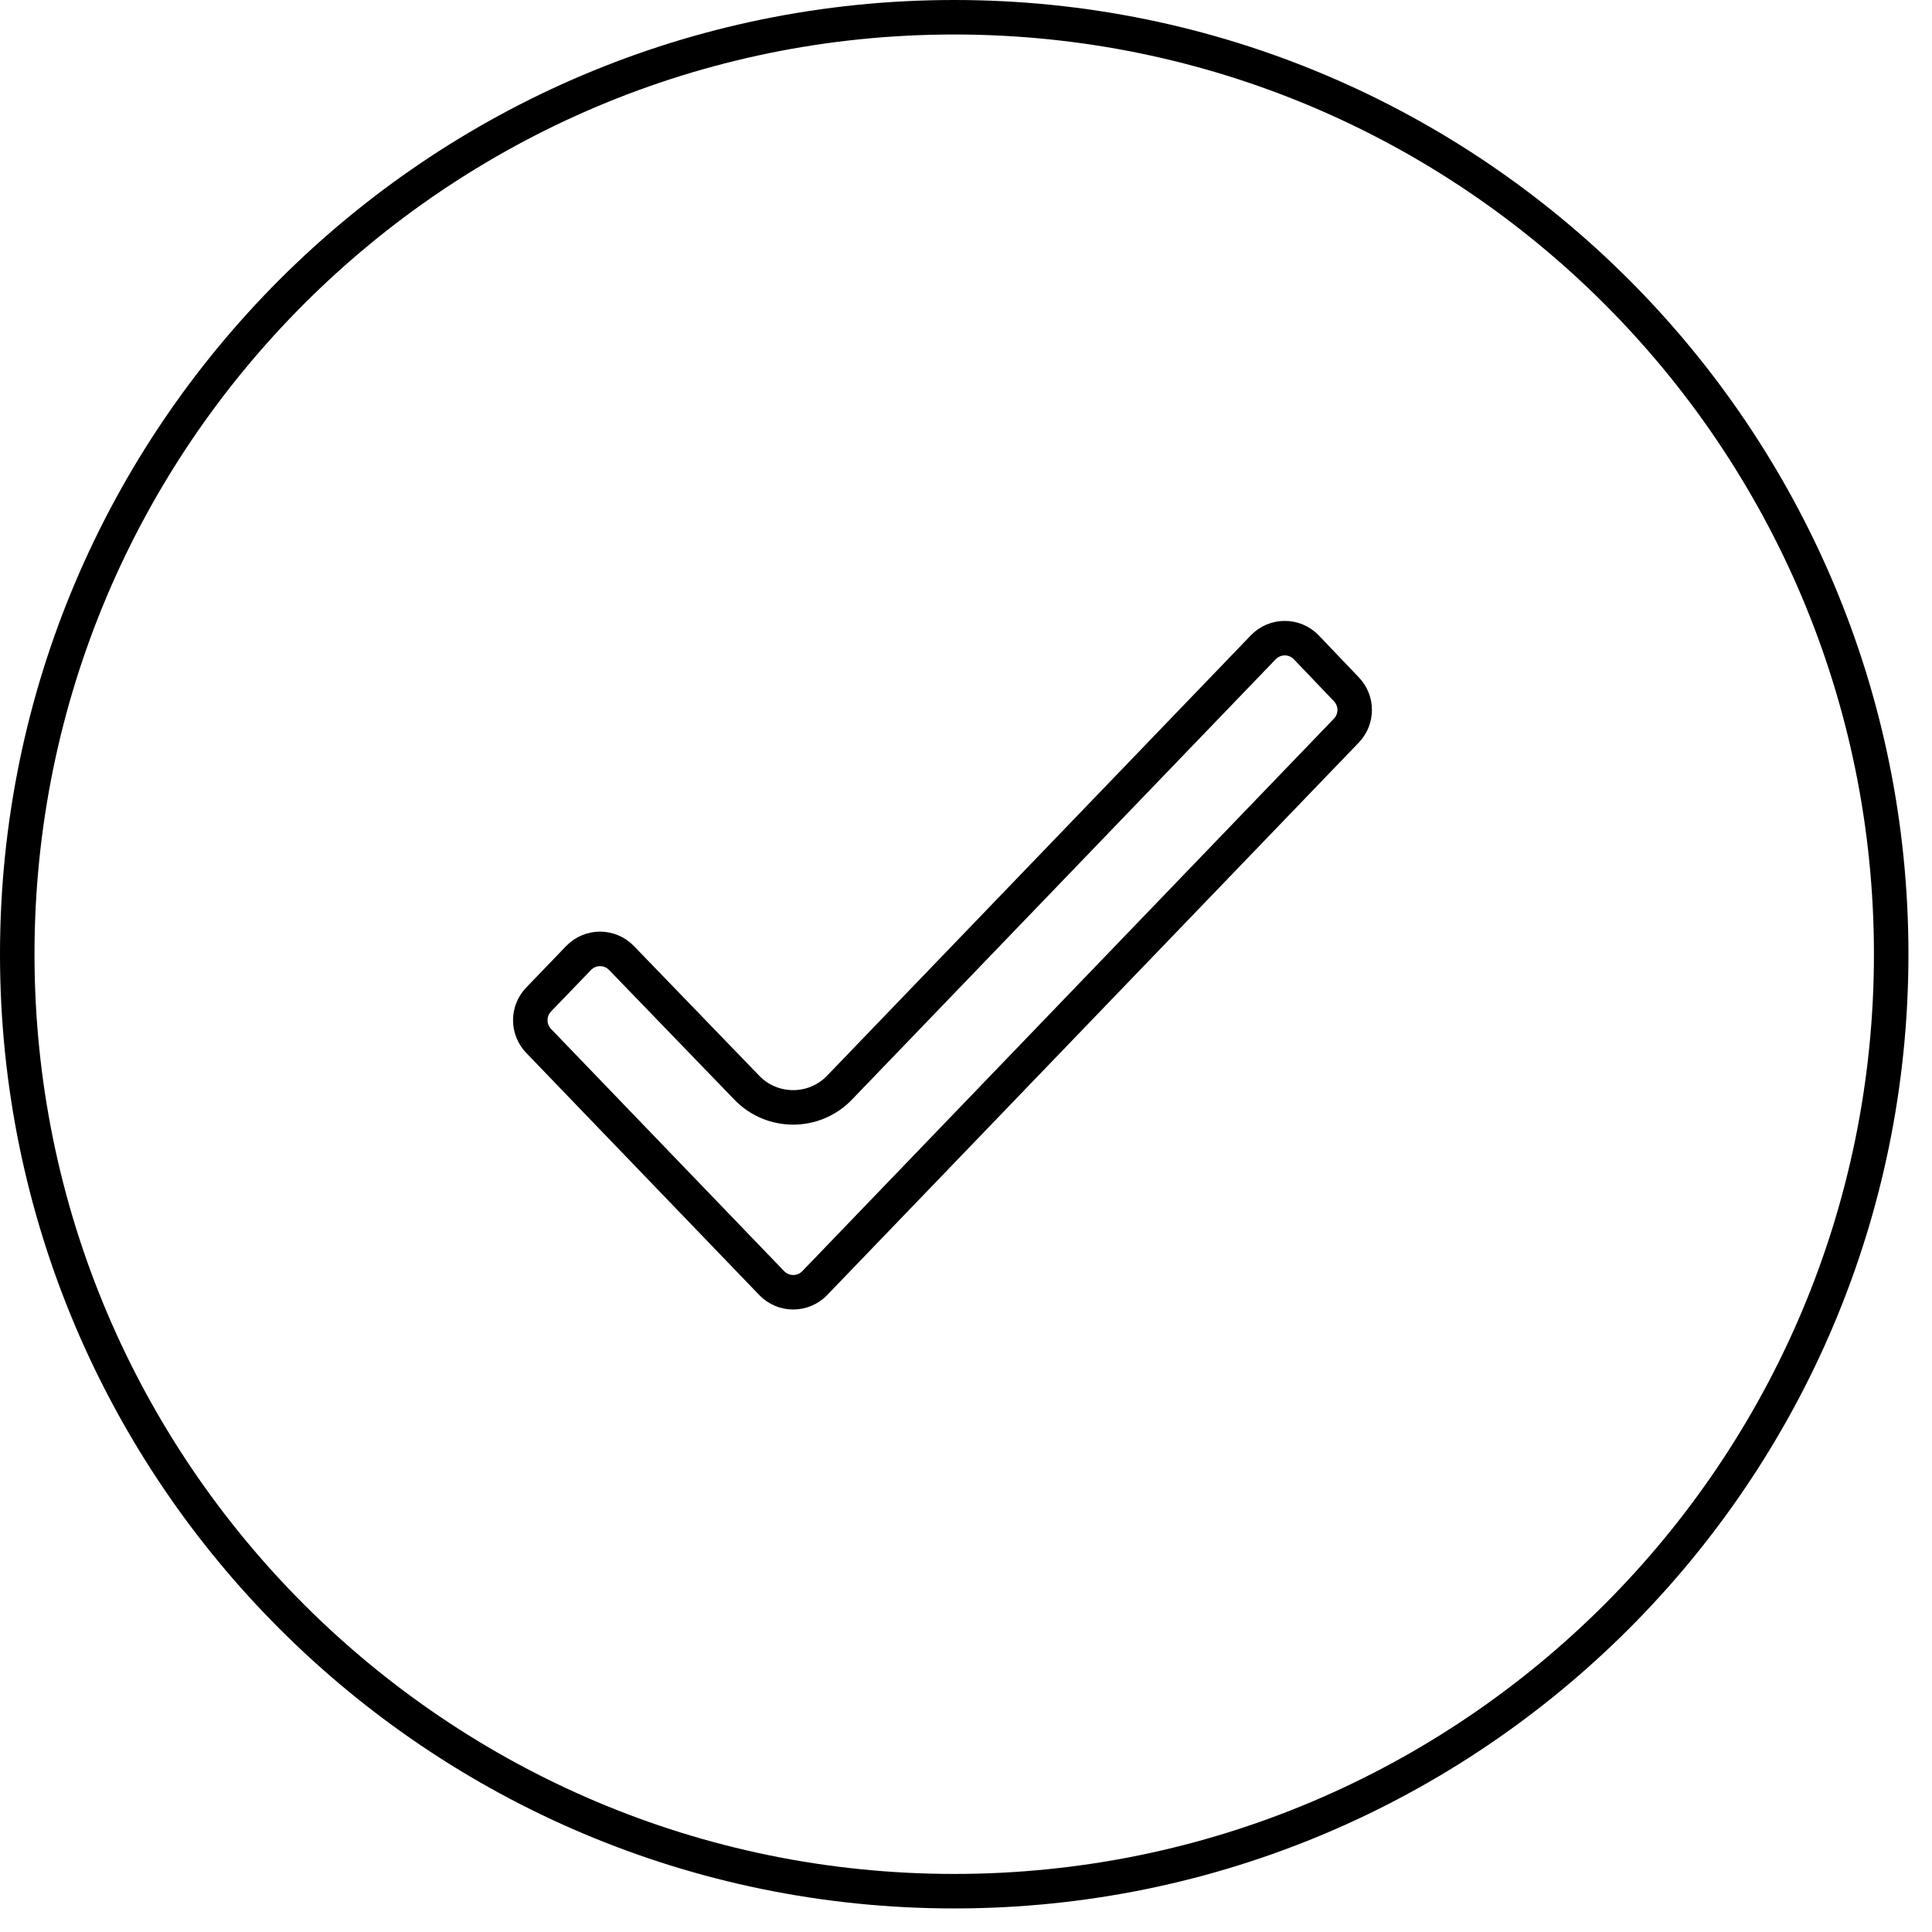
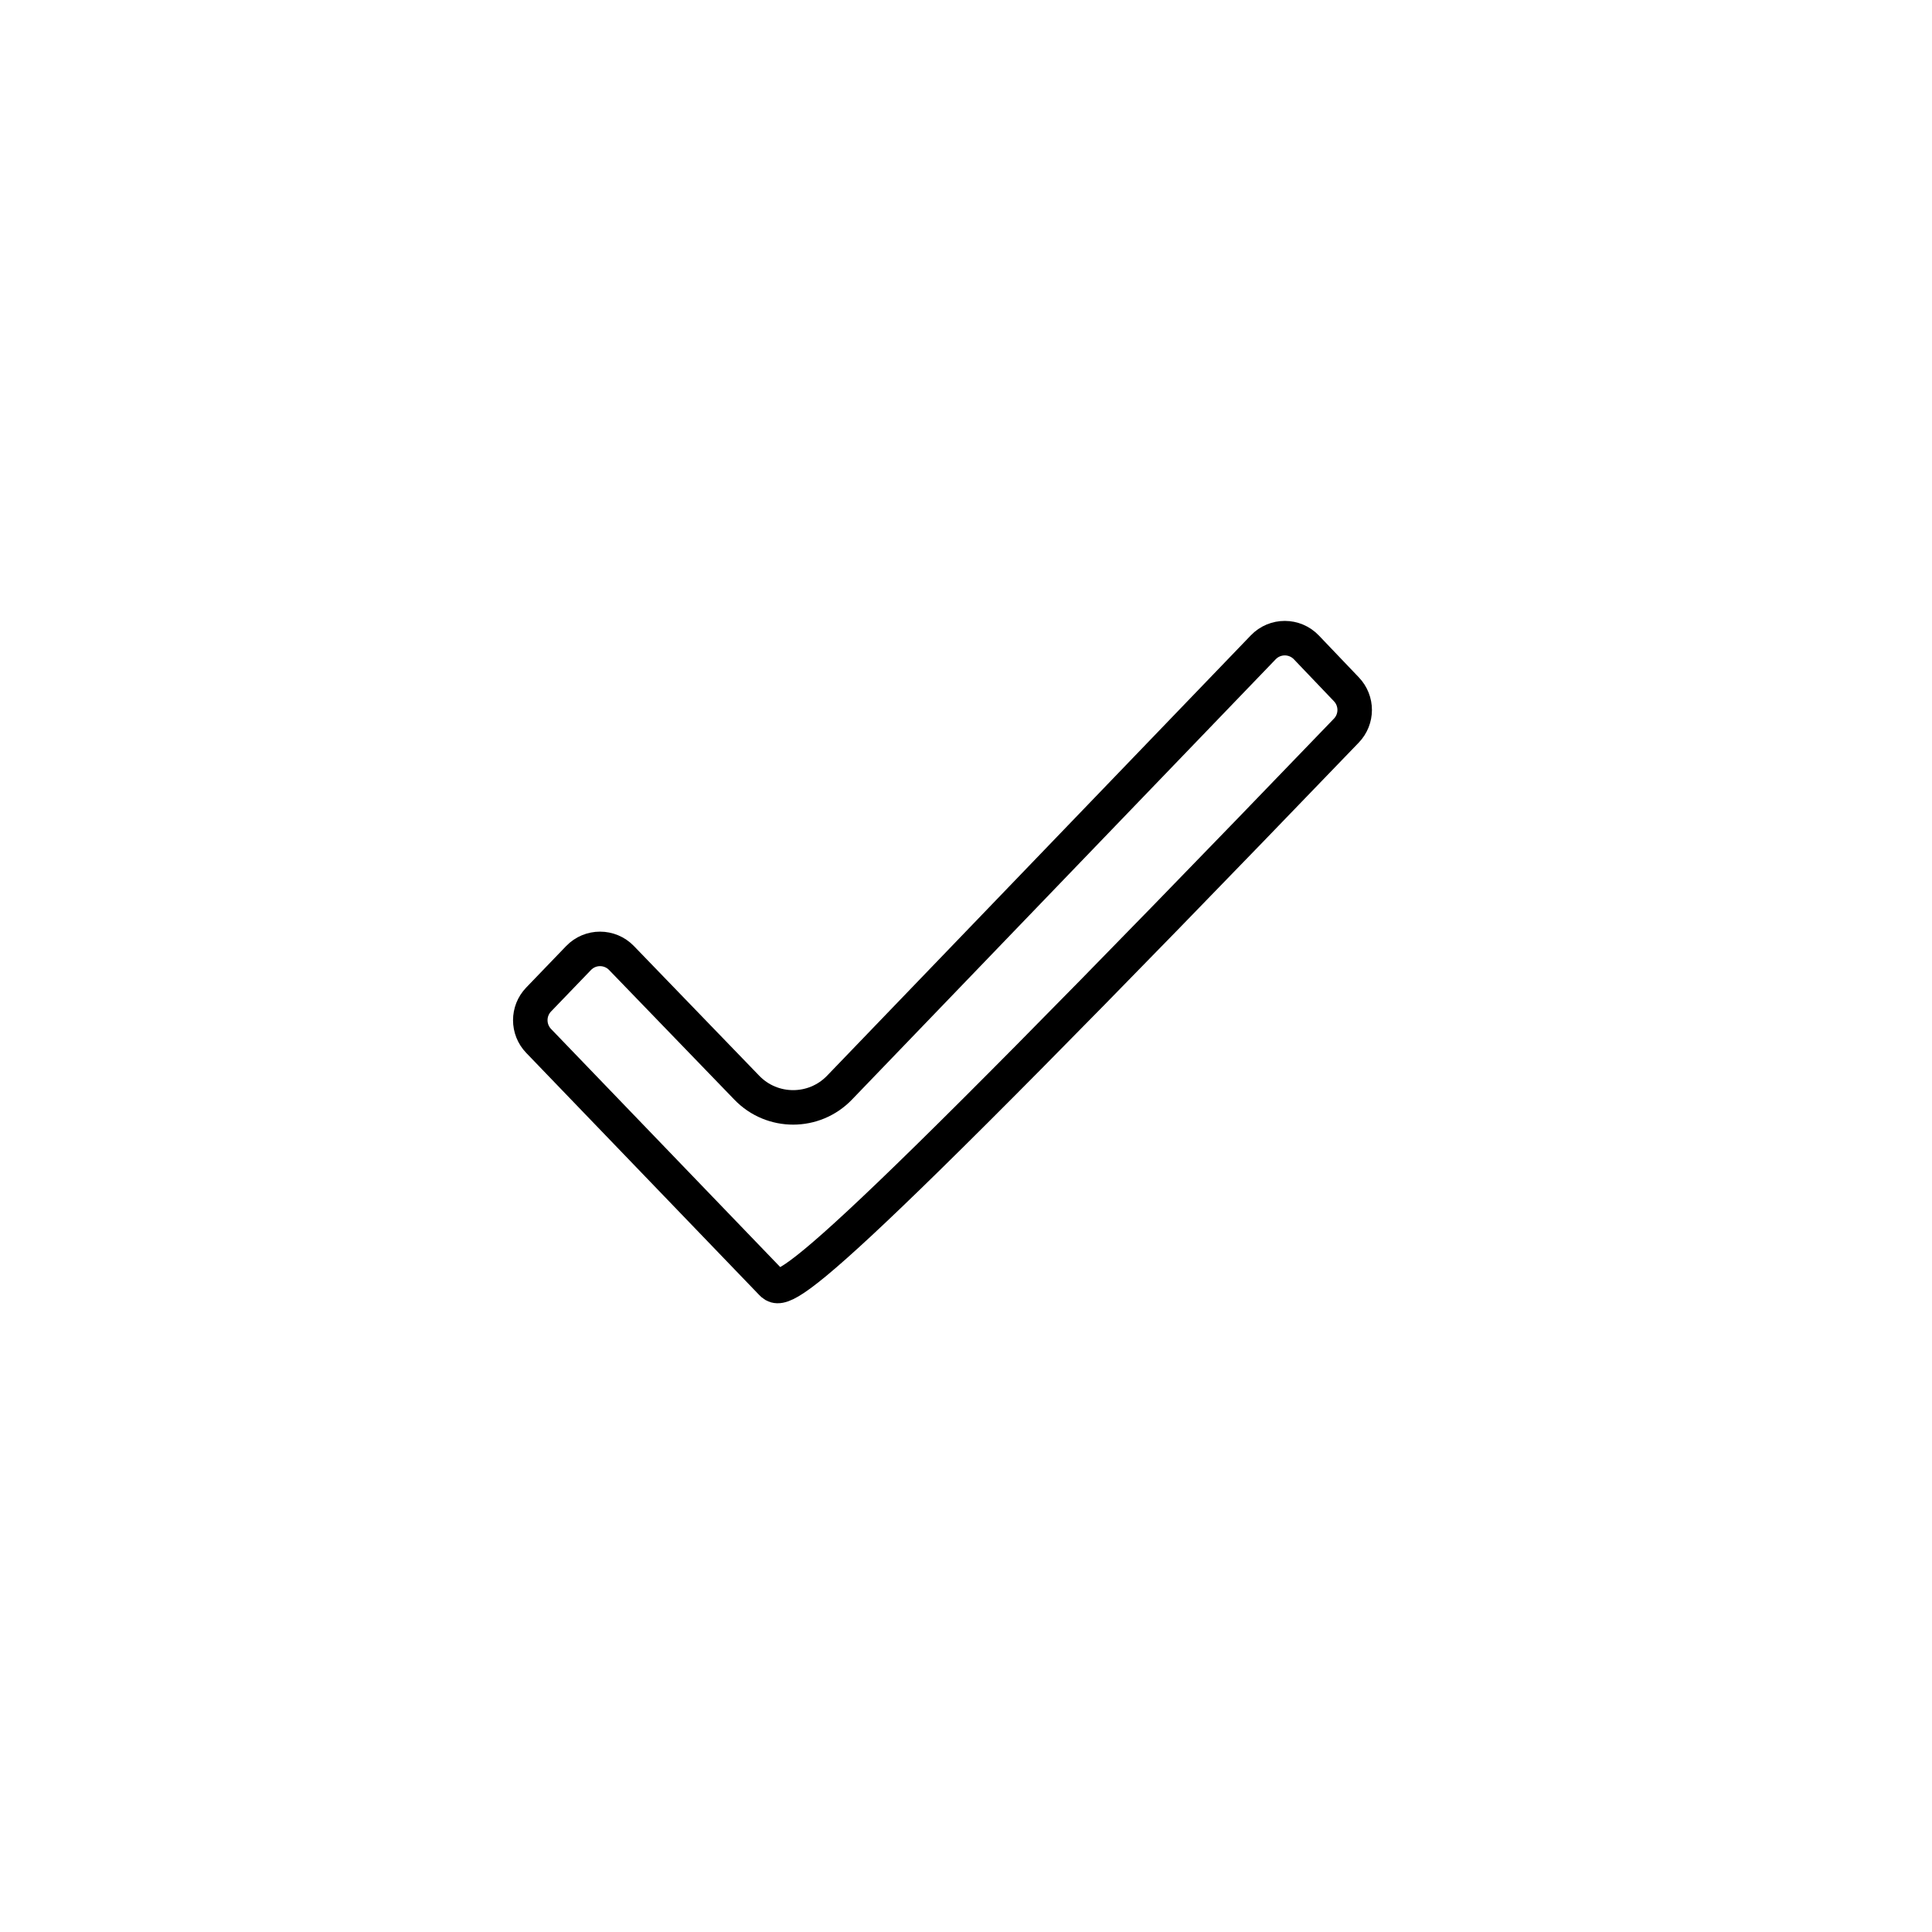
<svg xmlns="http://www.w3.org/2000/svg" width="56" height="56" viewBox="0 0 56 56" fill="none">
-   <path d="M0.5 27.659C0.5 12.667 12.667 0.5 27.659 0.5C42.65 0.5 54.817 12.667 54.817 27.659C54.817 42.65 42.65 54.817 27.659 54.817C12.667 54.817 0.5 42.65 0.5 27.659Z" stroke="black" />
-   <path d="M36.616 18.763C36.957 18.408 37.526 18.409 37.866 18.765L39.026 19.98C39.347 20.316 39.346 20.844 39.024 21.178L23.616 37.191C23.275 37.545 22.708 37.545 22.368 37.191L15.613 30.172C15.29 29.836 15.29 29.306 15.613 28.971L16.769 27.77C17.109 27.416 17.674 27.416 18.015 27.769L21.648 31.529C22.382 32.289 23.601 32.288 24.334 31.526L36.616 18.763Z" stroke="black" />
+   <path d="M36.616 18.763C36.957 18.408 37.526 18.409 37.866 18.765L39.026 19.98C39.347 20.316 39.346 20.844 39.024 21.178C23.275 37.545 22.708 37.545 22.368 37.191L15.613 30.172C15.29 29.836 15.29 29.306 15.613 28.971L16.769 27.77C17.109 27.416 17.674 27.416 18.015 27.769L21.648 31.529C22.382 32.289 23.601 32.288 24.334 31.526L36.616 18.763Z" stroke="black" />
</svg>